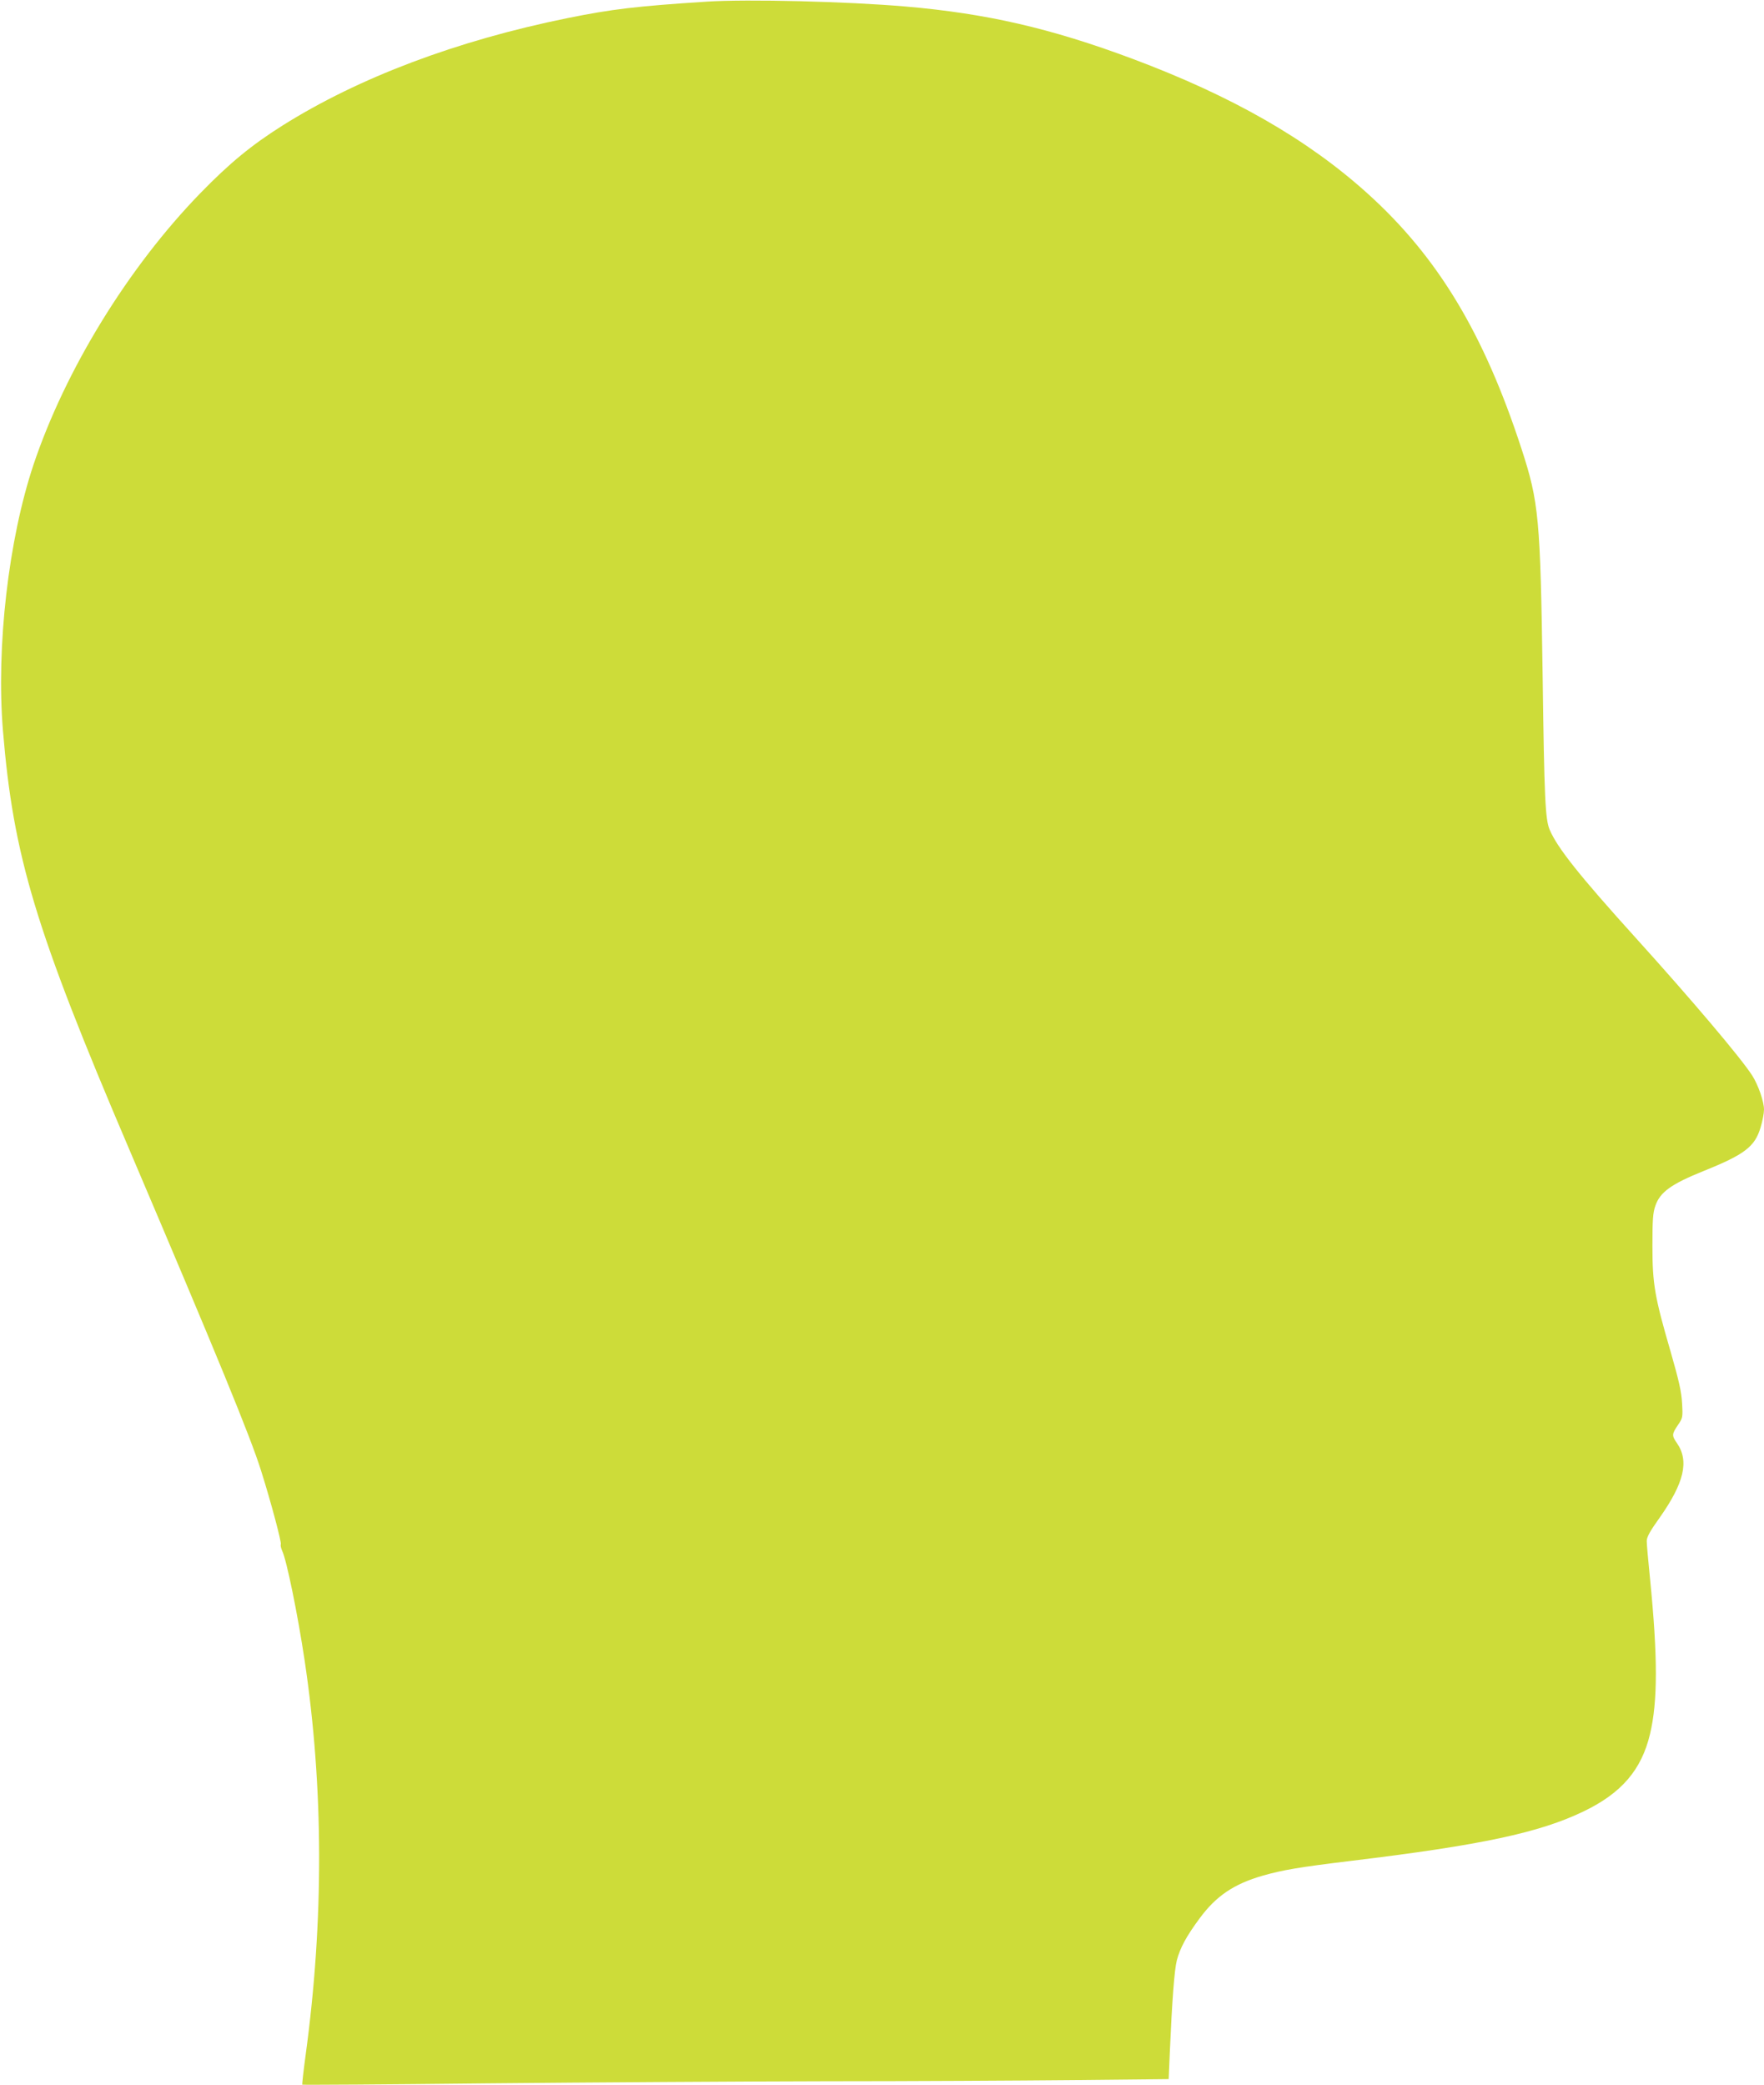
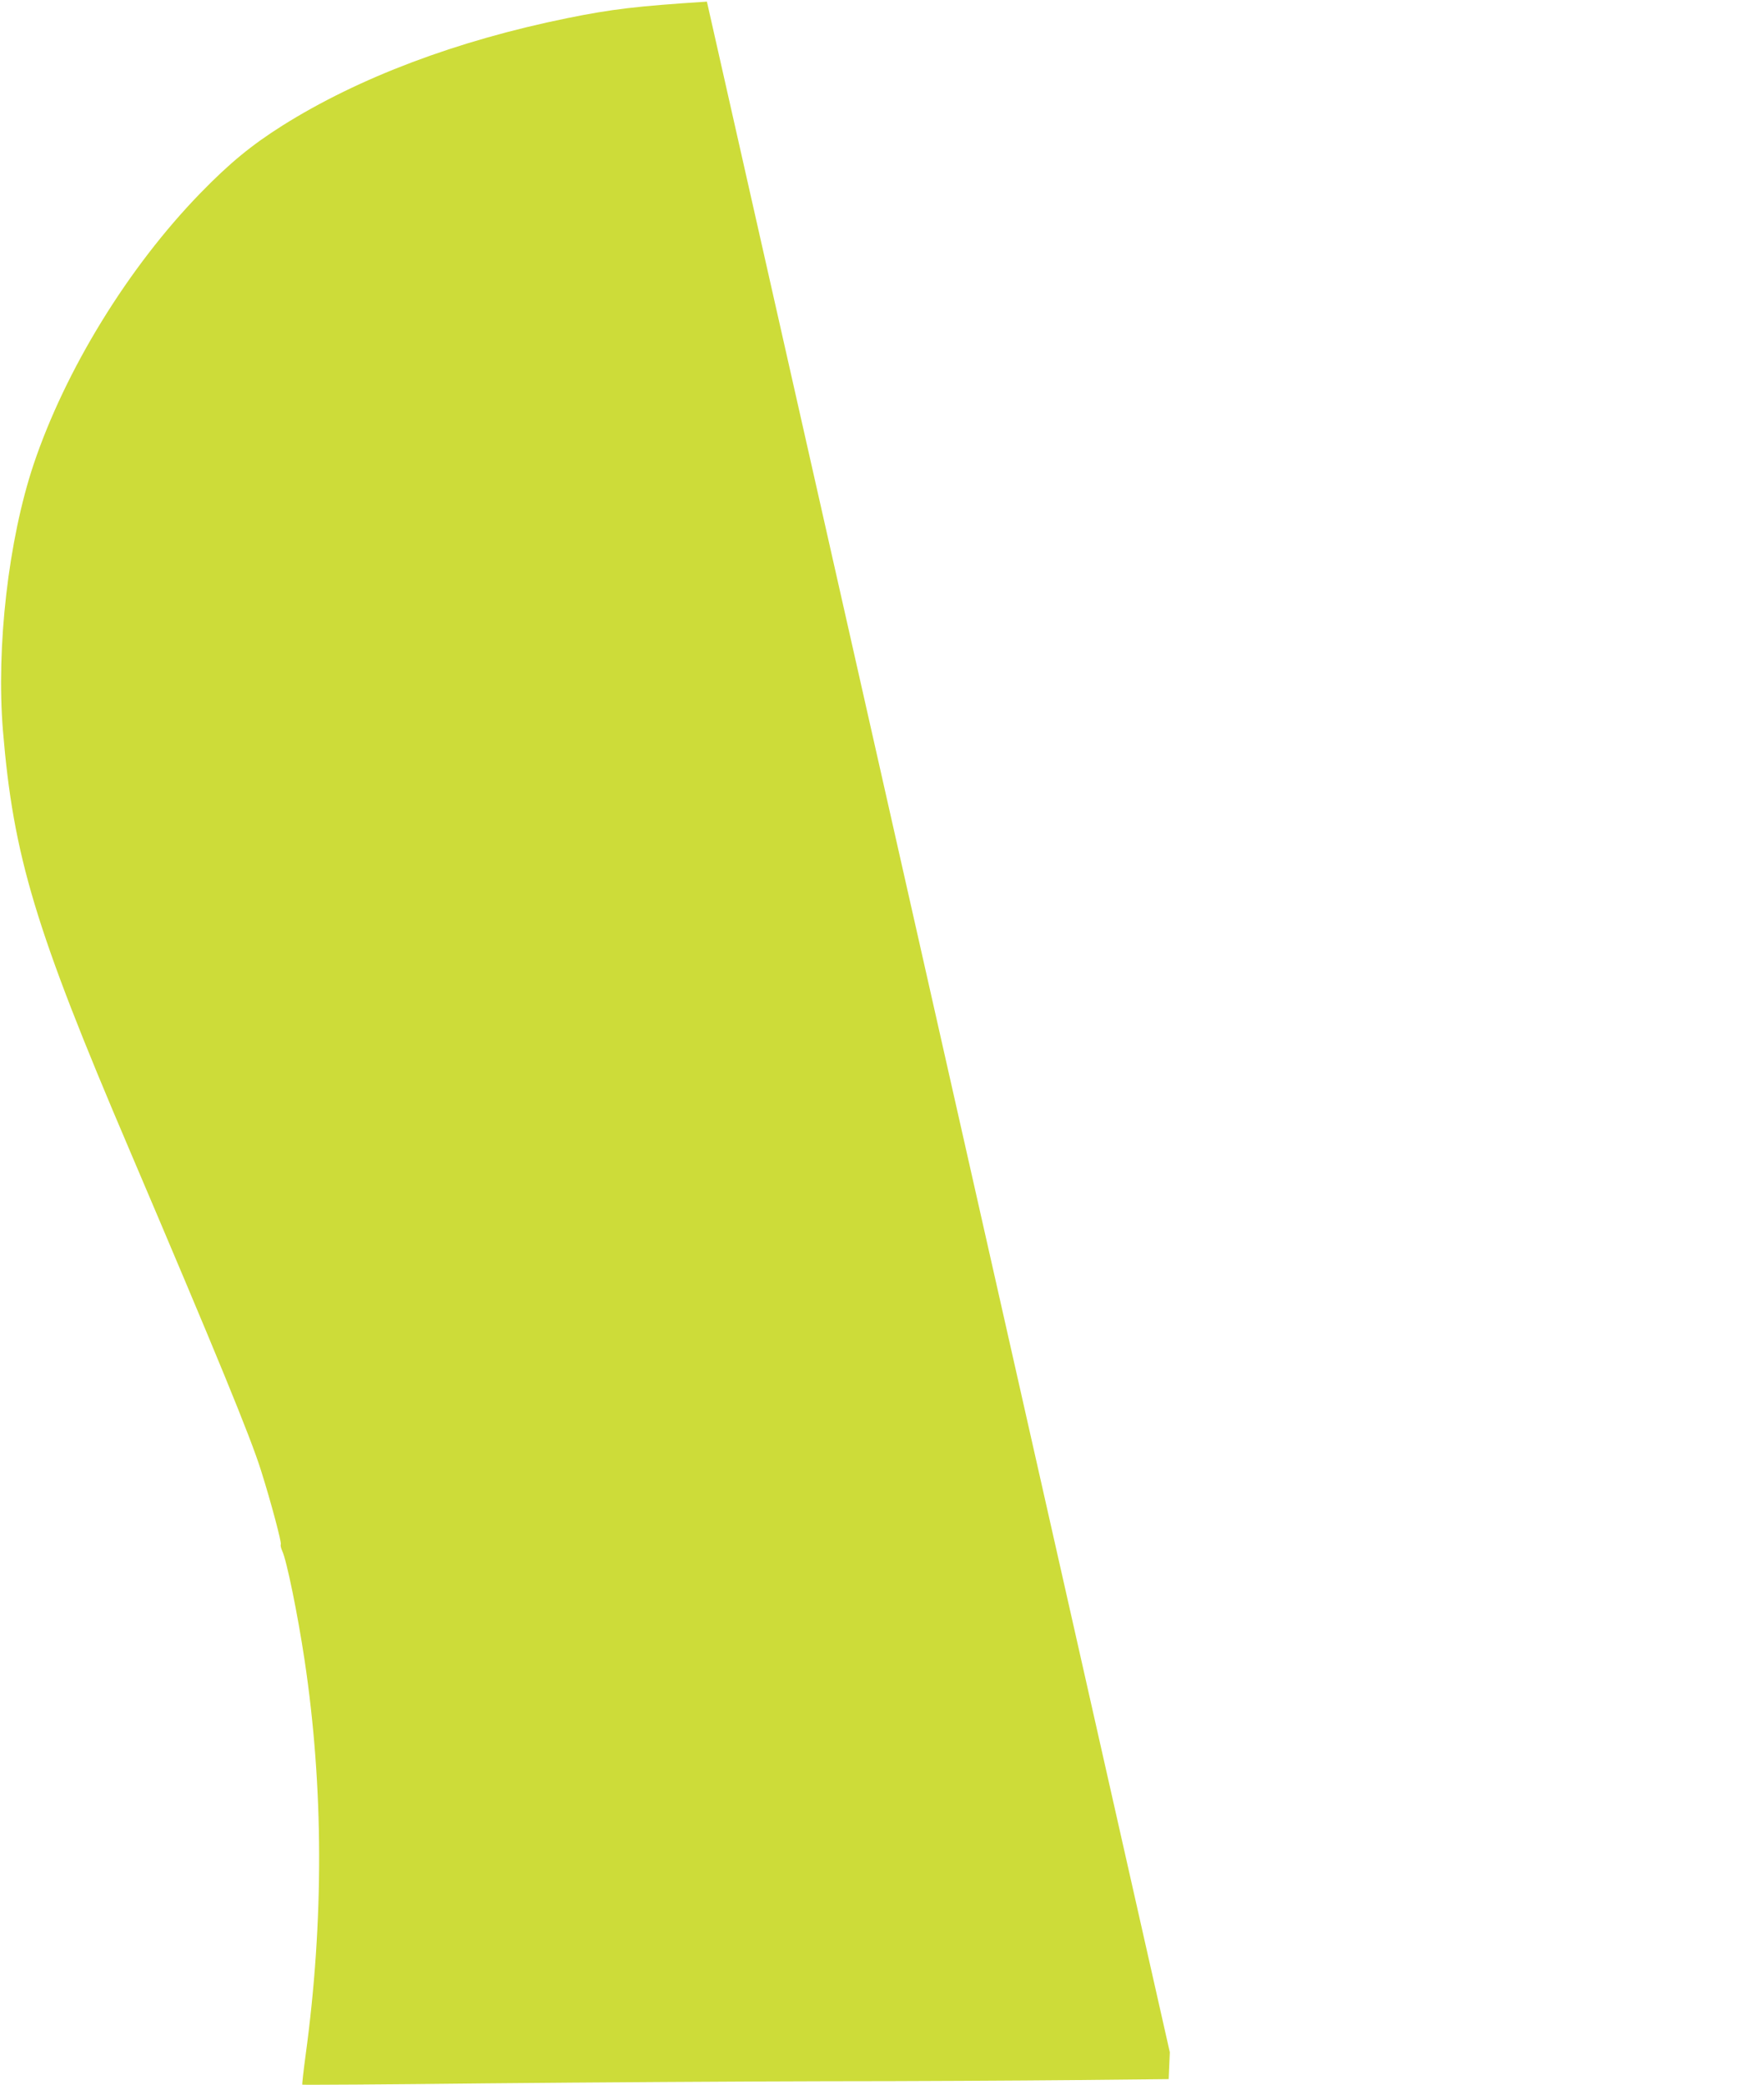
<svg xmlns="http://www.w3.org/2000/svg" version="1.0" width="1083pt" height="1280pt" viewBox="0 0 1083 1280" preserveAspectRatio="xMidYMid meet">
  <g transform="translate(0,1280) scale(0.1,-0.1)" fill="#cddc39" stroke="none">
-     <path d="M4340 12790 c-433 -28 -583 -46 -855 -101 -680 -138 -1282 -365 -1751 -660 -190 -120 -324 -230 -504 -415 -443 -456 -828 -1083 -1024 -1666 -154 -461 -230 -1119 -188 -1633 64 -773 198 -1219 777 -2575 538 -1263 743 -1762 808 -1970 61 -193 127 -442 121 -452 -3 -5 1 -23 9 -41 27 -57 95 -390 137 -670 117 -780 119 -1599 6 -2427 -13 -96 -22 -177 -20 -179 2 -2 513 1 1136 8 623 6 1556 12 2073 13 517 0 1203 4 1525 7 l585 6 7 165 c14 319 28 506 43 564 20 77 60 150 140 258 101 137 210 211 387 262 123 35 222 52 543 91 797 96 1158 173 1430 305 230 111 353 254 405 473 48 200 48 475 0 957 -11 107 -20 210 -20 228 0 25 19 60 80 145 150 213 181 347 106 456 -33 47 -32 56 5 111 30 44 31 47 26 135 -4 71 -19 137 -70 315 -98 337 -112 415 -112 650 0 163 3 204 18 247 29 84 97 133 295 213 254 102 316 150 351 268 12 38 21 88 21 110 0 48 -35 150 -72 208 -68 107 -374 468 -713 843 -350 387 -484 556 -531 667 -27 64 -33 194 -43 944 -14 968 -23 1067 -130 1395 -231 709 -514 1178 -945 1567 -369 333 -831 598 -1446 828 -498 186 -892 277 -1390 320 -361 31 -968 46 -1220 30z" />
+     <path d="M4340 12790 c-433 -28 -583 -46 -855 -101 -680 -138 -1282 -365 -1751 -660 -190 -120 -324 -230 -504 -415 -443 -456 -828 -1083 -1024 -1666 -154 -461 -230 -1119 -188 -1633 64 -773 198 -1219 777 -2575 538 -1263 743 -1762 808 -1970 61 -193 127 -442 121 -452 -3 -5 1 -23 9 -41 27 -57 95 -390 137 -670 117 -780 119 -1599 6 -2427 -13 -96 -22 -177 -20 -179 2 -2 513 1 1136 8 623 6 1556 12 2073 13 517 0 1203 4 1525 7 l585 6 7 165 z" />
  </g>
</svg>